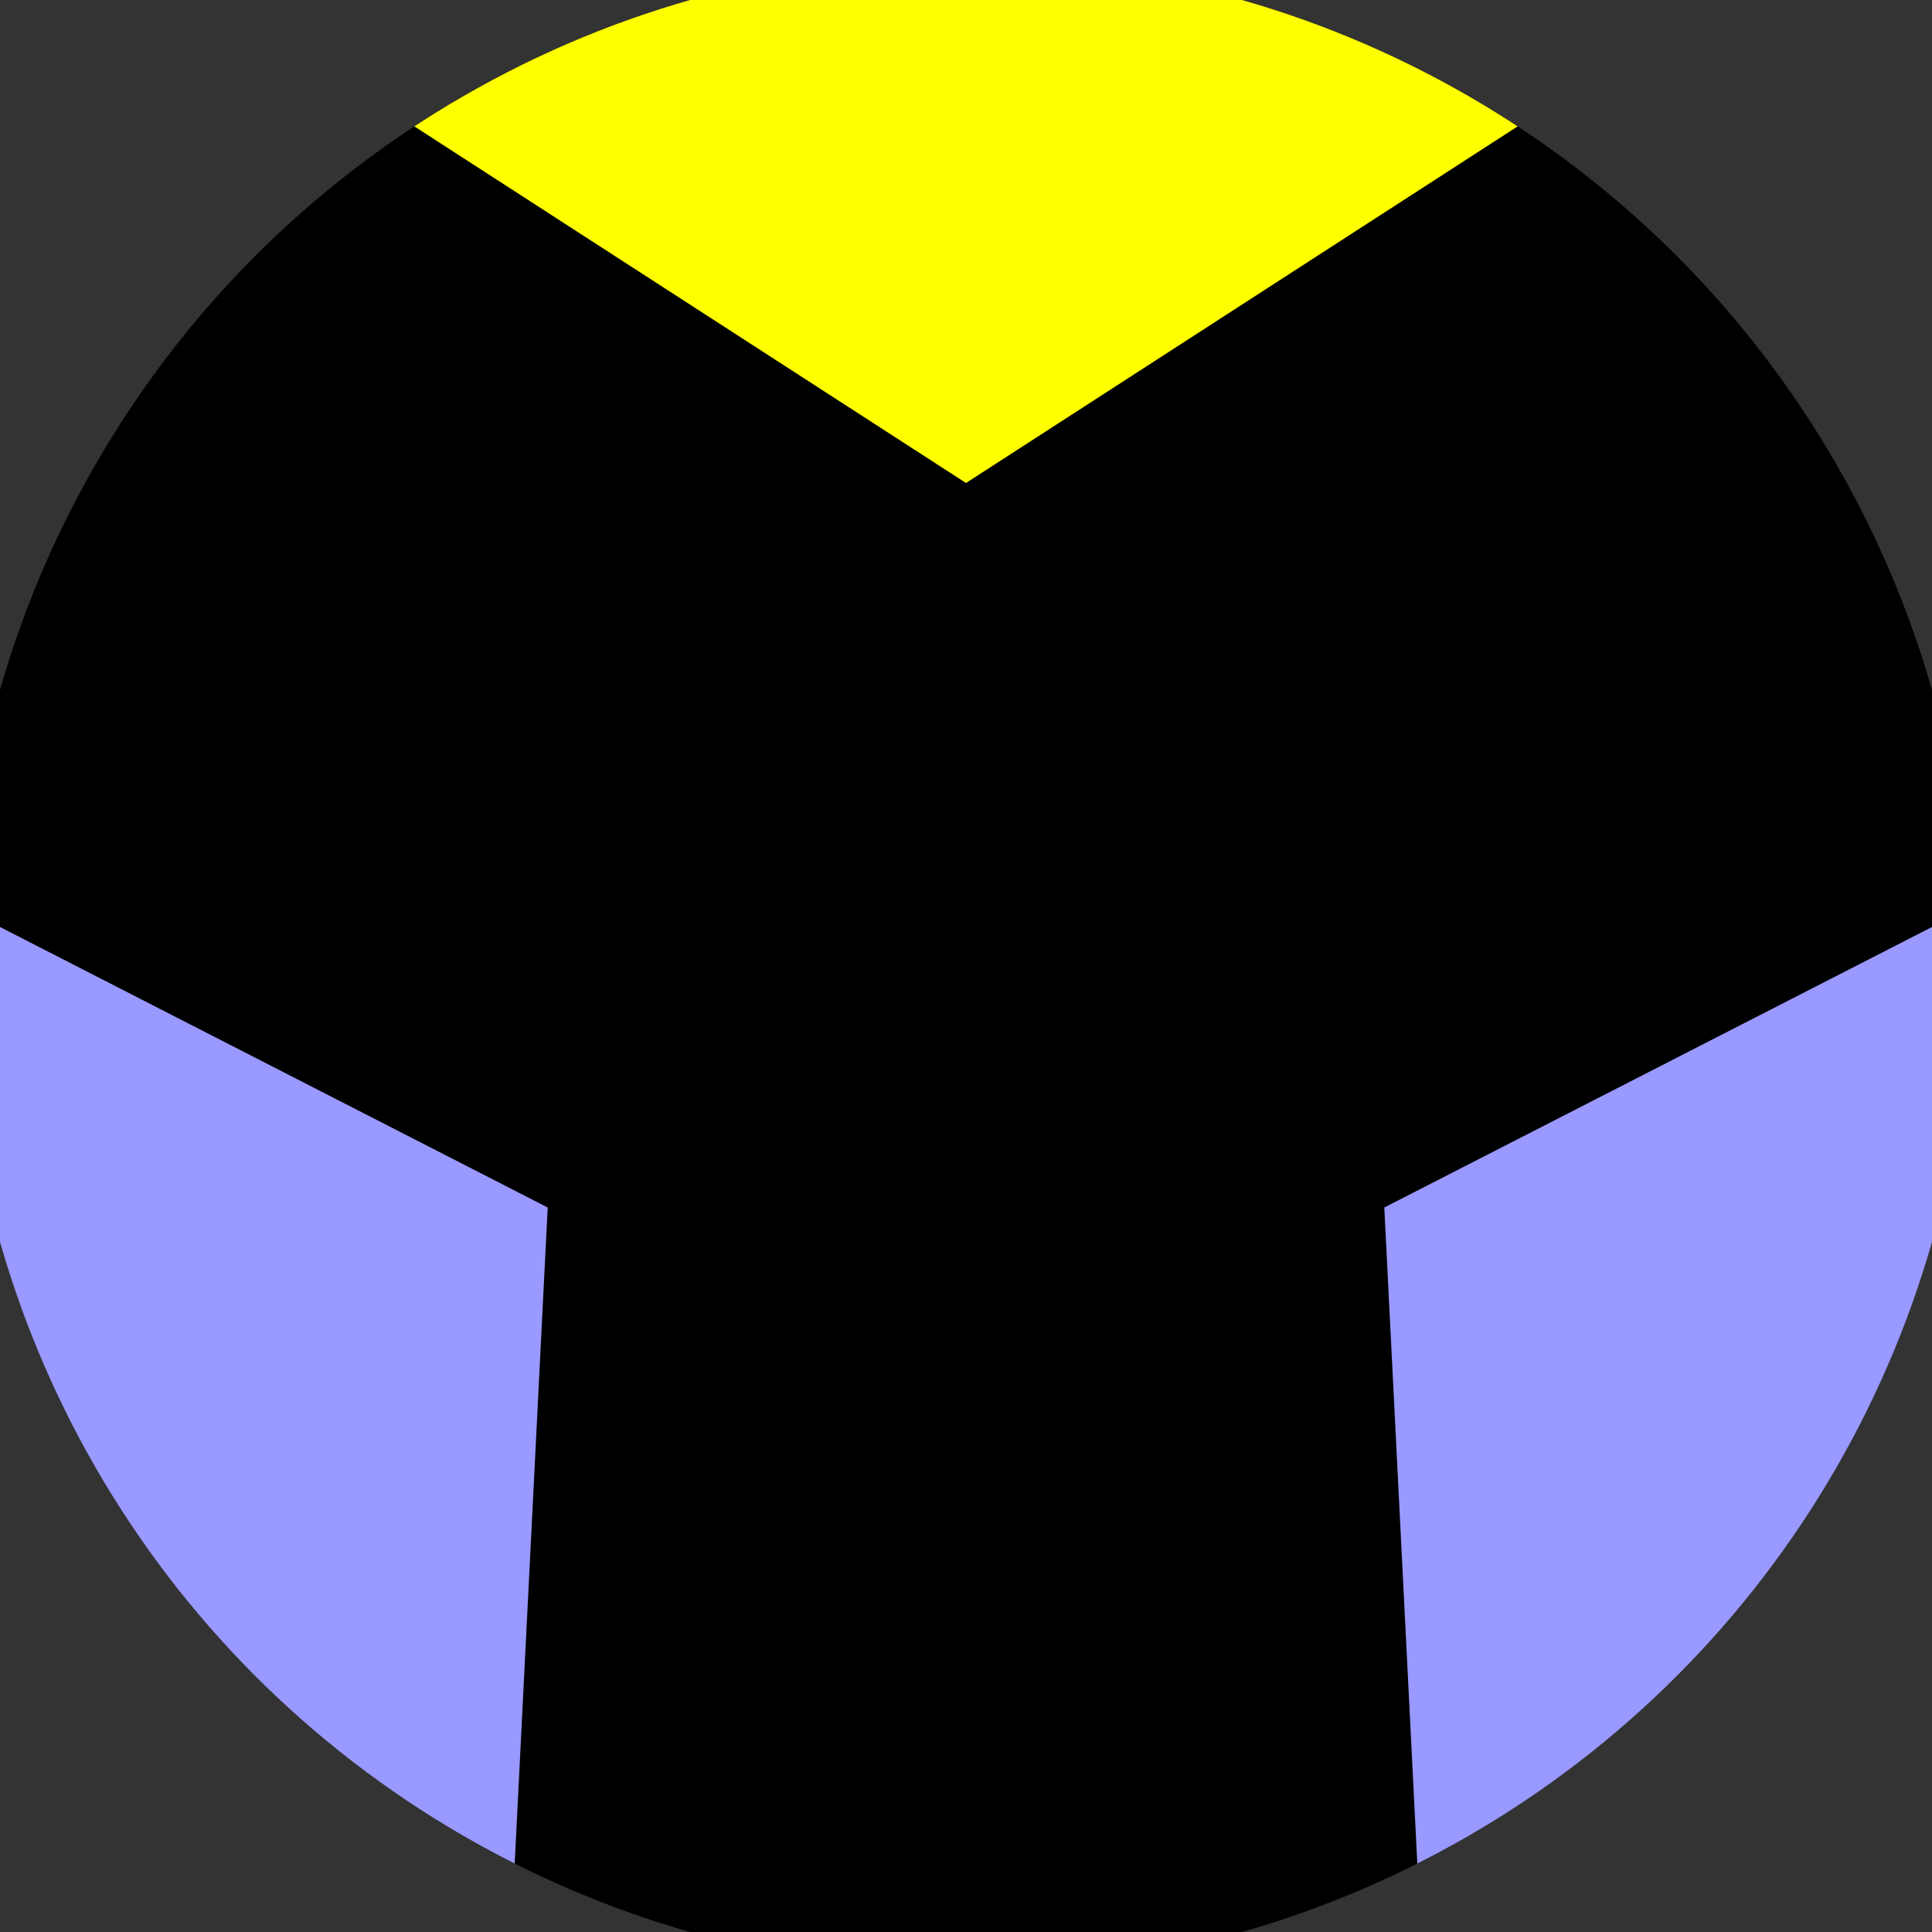
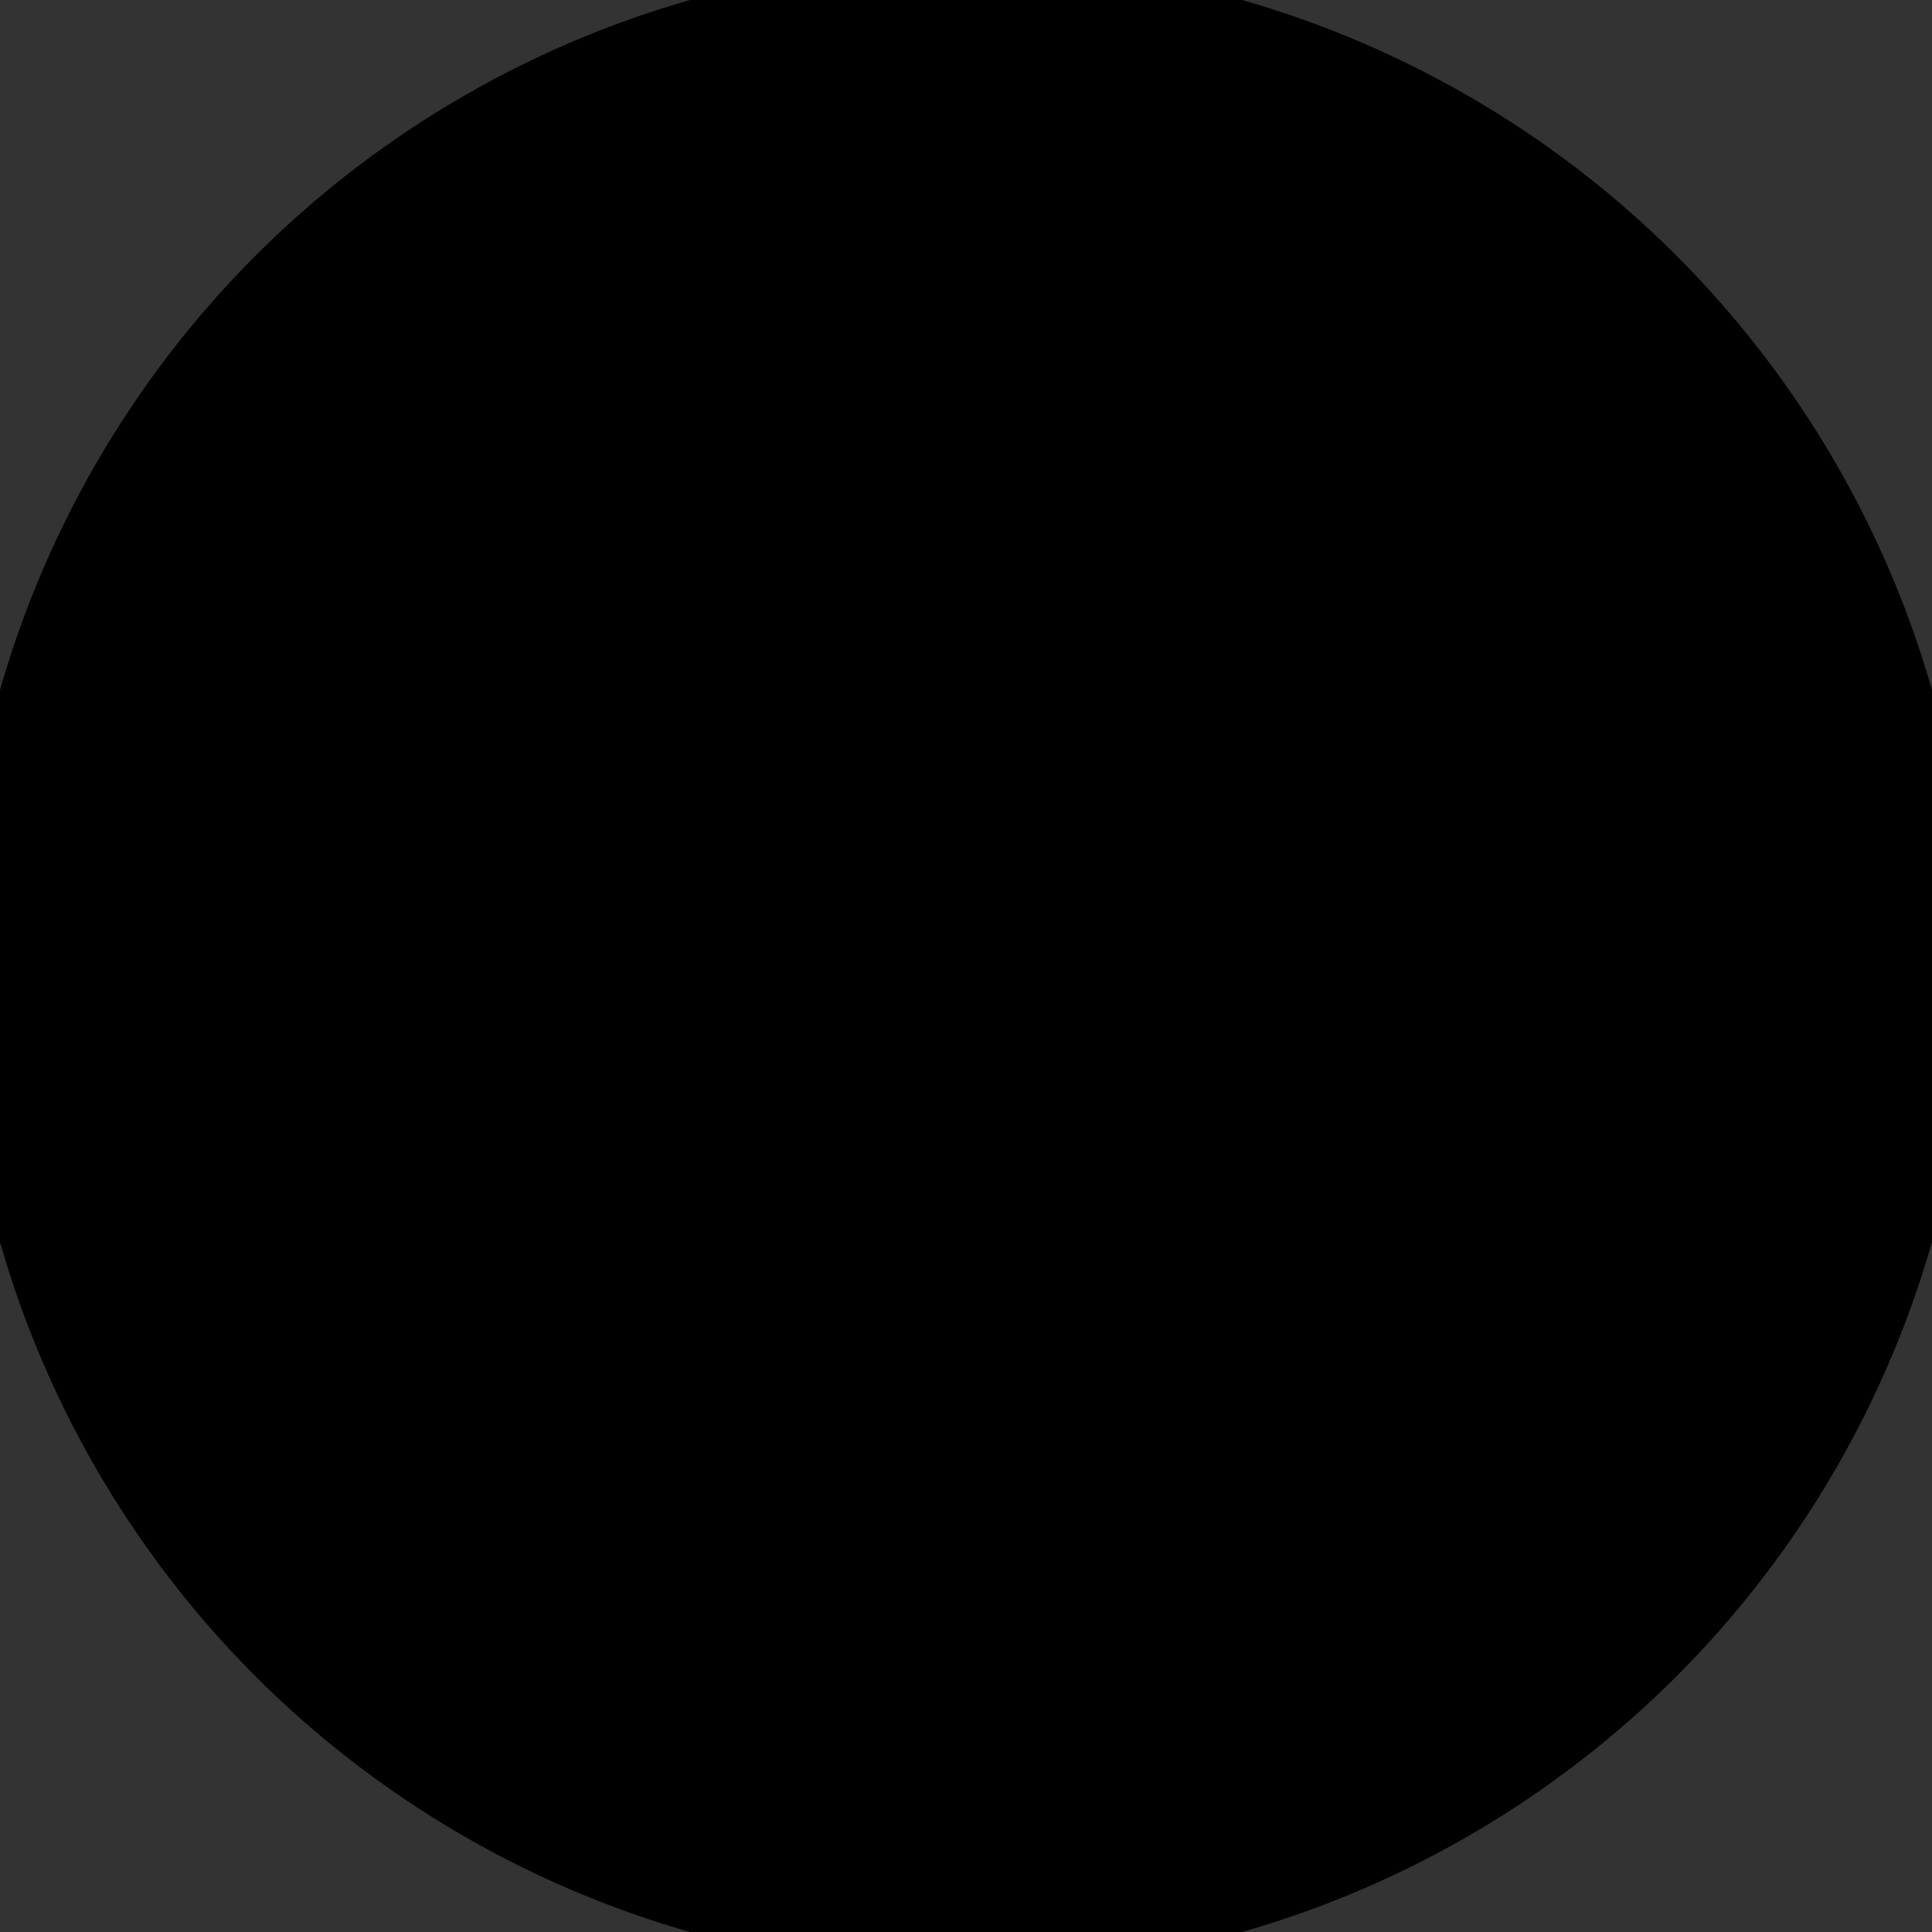
<svg xmlns="http://www.w3.org/2000/svg" width="128" height="128" viewBox="0 0 100 100" shape-rendering="geometricPrecision">
  <rect x="0" y="0" width="100" height="100" fill="#333333" stroke="none" />
  <defs>
    <clipPath id="clip">
      <circle cx="50" cy="50" r="52" />
    </clipPath>
  </defs>
  <g transform="rotate(0 50 50)">
    <rect x="0" y="0" width="100" height="100" fill="#000000" clip-path="url(#clip)" />
-     <path d="M 120.711 -20.711                             L -20.711 -20.711                             L 50 25 Z" fill="#ffff00" clip-path="url(#clip)" />
-     <path d="M 75.882 146.593                             L 146.593 24.118                             L 71.651 62.5 ZM -46.593 24.118                             L 24.118 146.593                             L 28.349 62.5 Z" fill="#9999ff" clip-path="url(#clip)" />
  </g>
</svg>